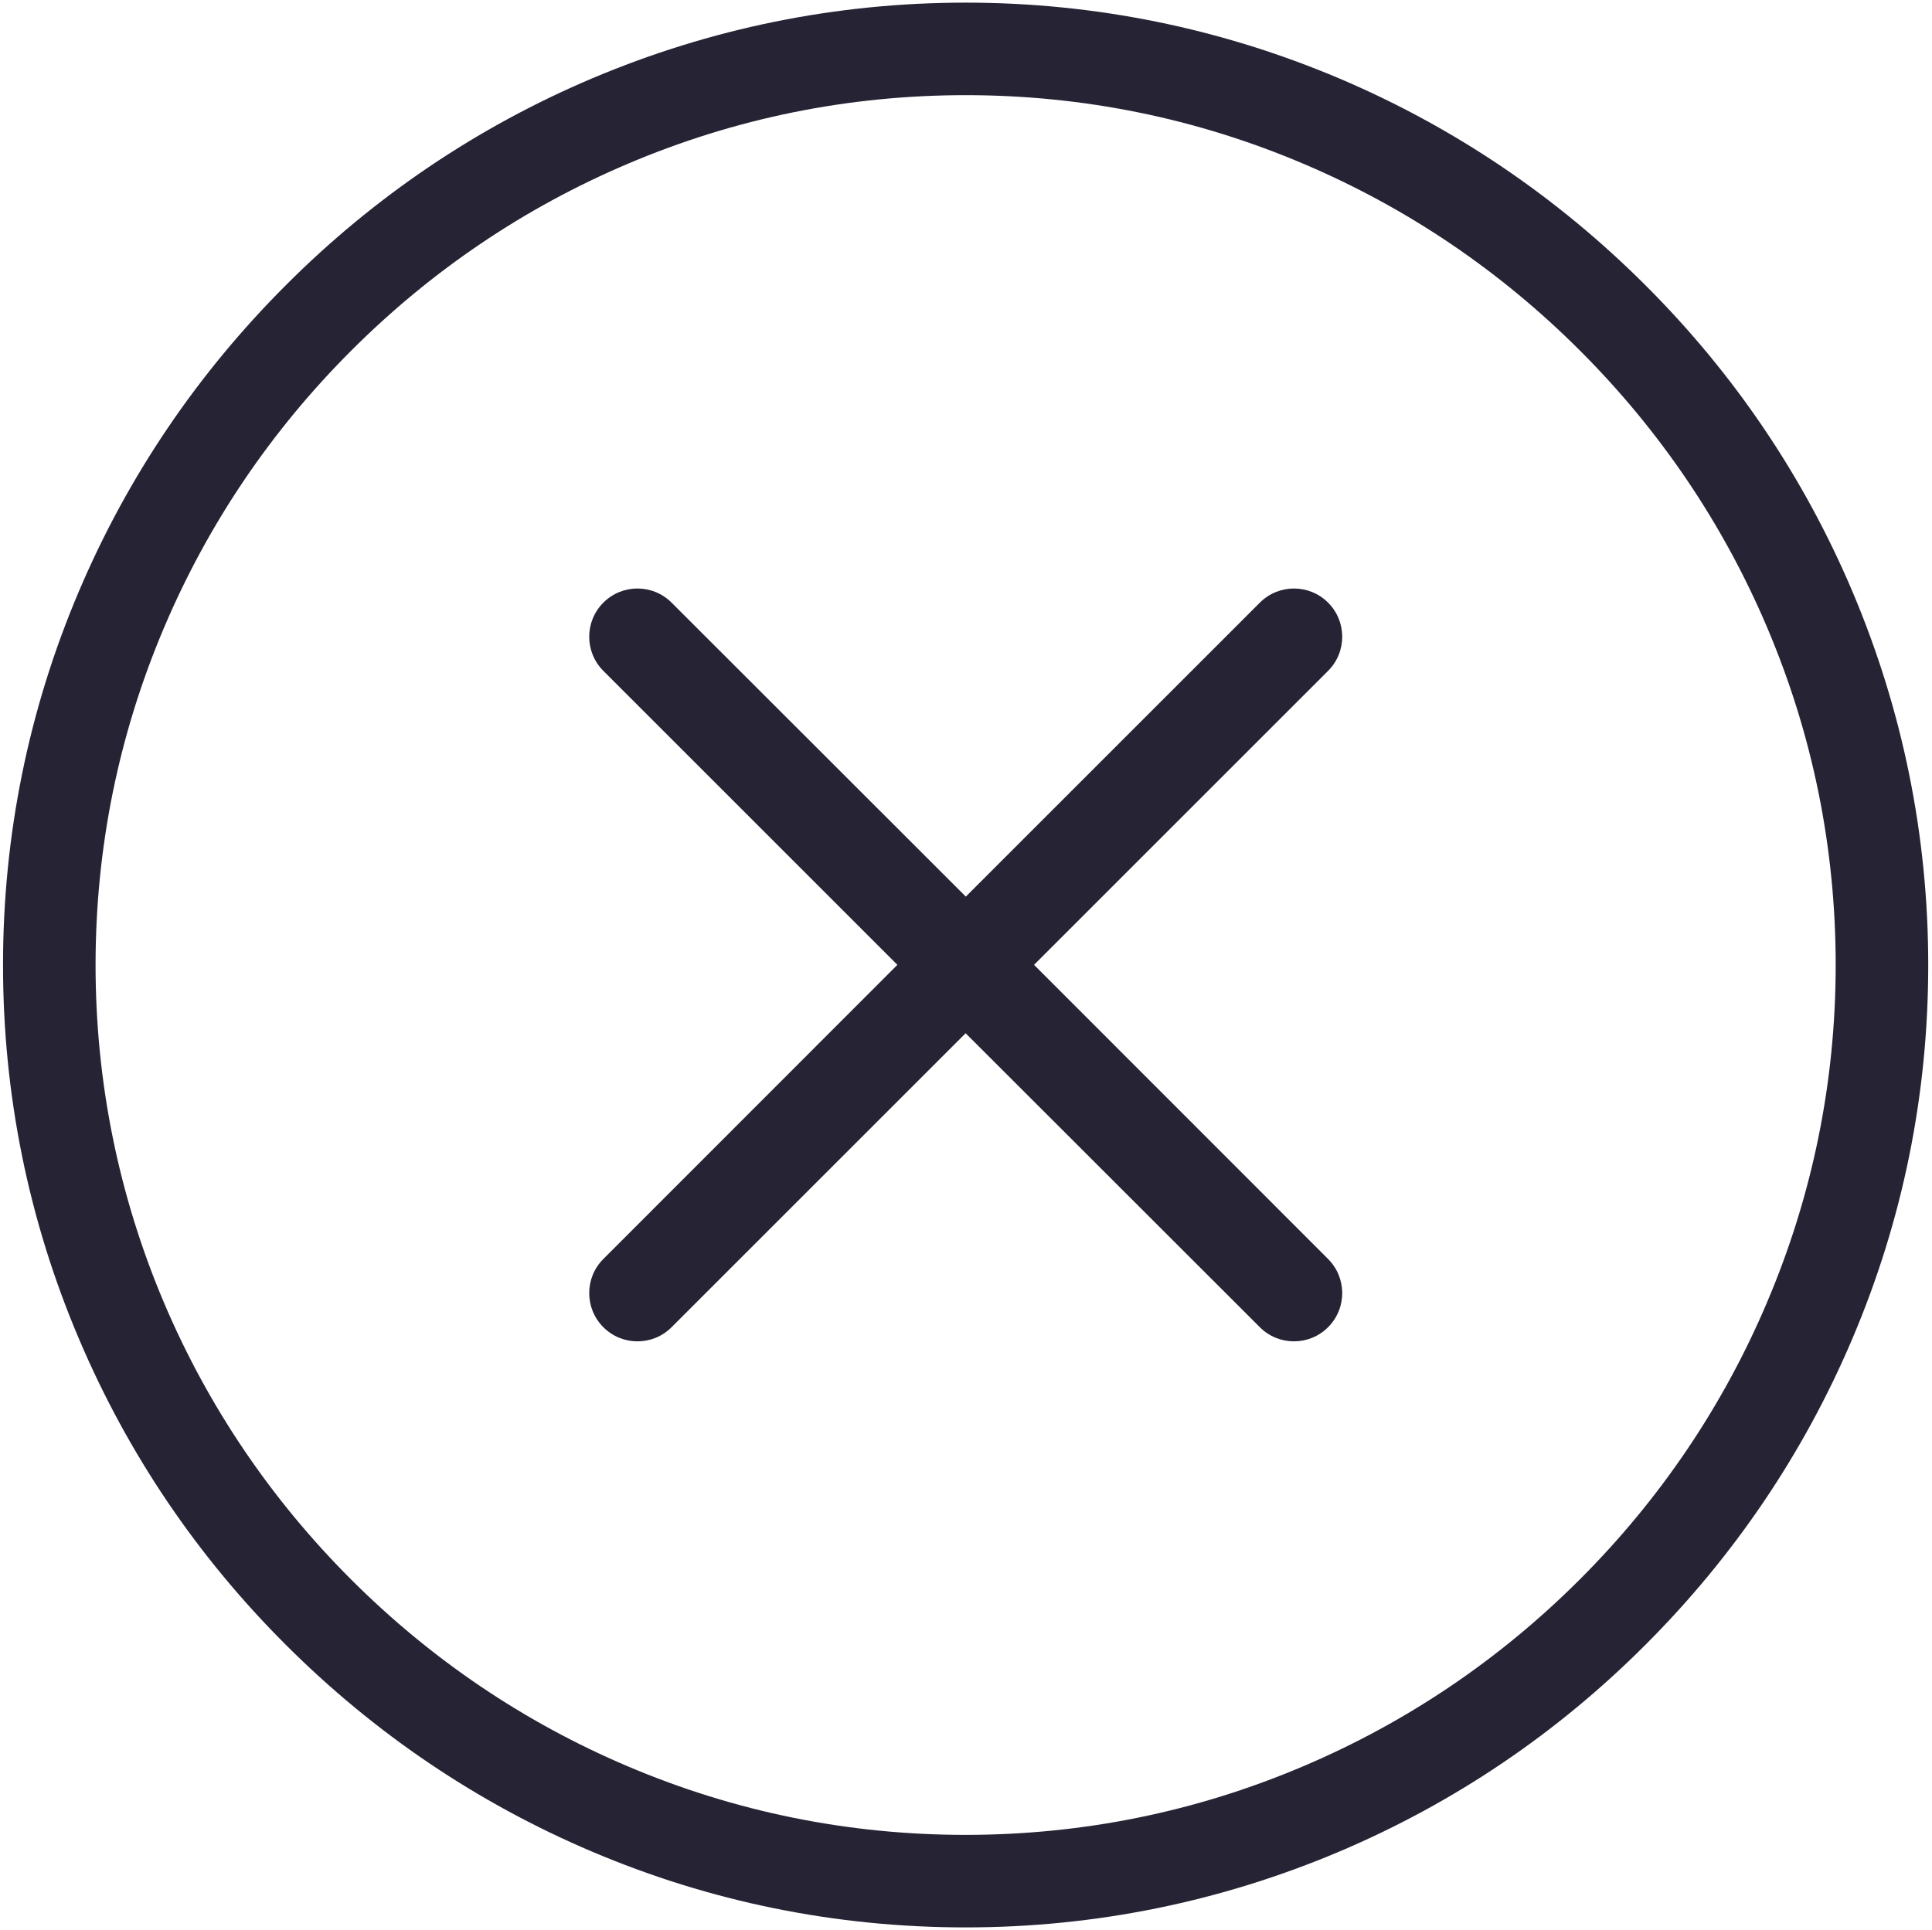
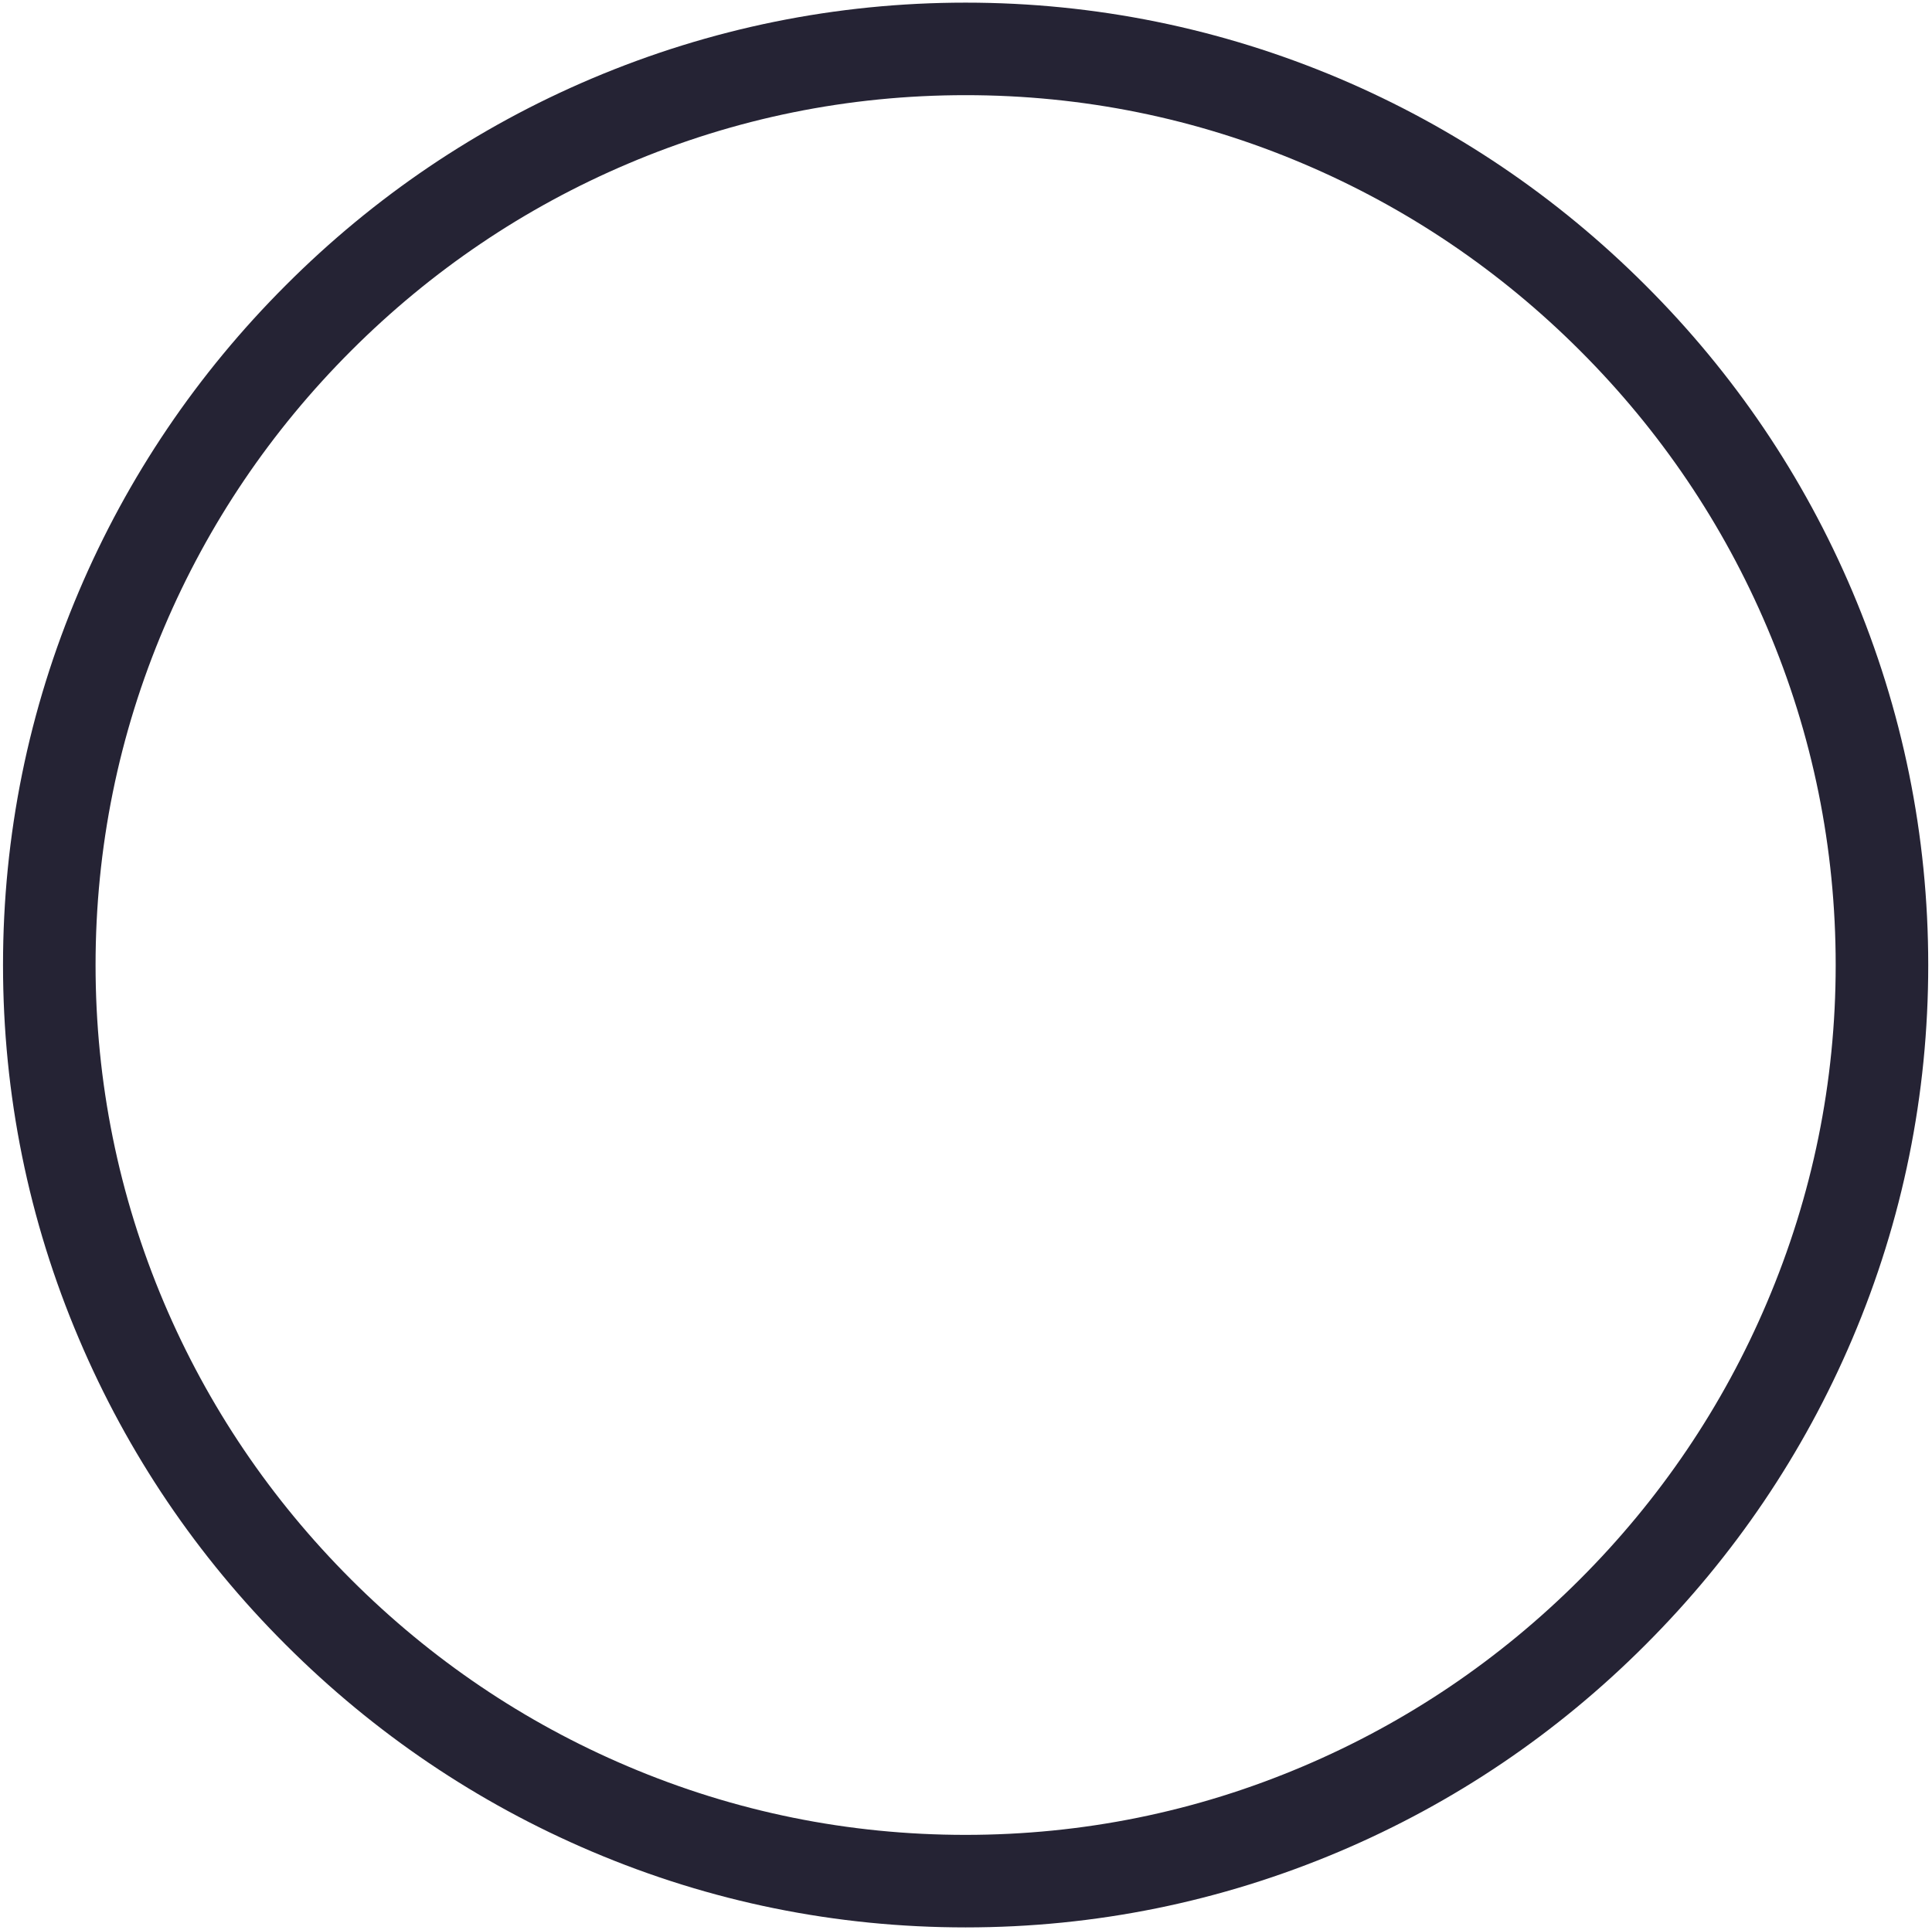
<svg xmlns="http://www.w3.org/2000/svg" viewBox="0 0 1025 1024" version="1.1">
  <path d="M982.7 313.7c-25.8-60.8-62.7-115.4-109.7-162.3-47-47-101.6-83.9-162.3-109.7C647.7 15 580.9 1.4 512.3 1.4S376.9 15 313.9 41.7c-60.8 25.8-115.4 62.7-162.3 109.7-47 47-83.9 101.6-109.7 162.3C15.1 376.7 1.6 443.5 1.6 512.1S15.1 647.5 41.9 710.5c25.8 60.8 62.7 115.4 109.7 162.3 47 47 101.6 83.9 162.3 109.7 63 26.8 129.7 40.3 198.4 40.3s135.4-13.6 198.4-40.3c60.8-25.8 115.4-62.7 162.3-109.7 47-47 83.9-101.6 109.7-162.3 26.8-63 40.3-129.7 40.3-198.4S1009.4 376.7 982.7 313.7zM937.4 691.3c-23.3 54.9-56.7 104.3-99.2 146.8-42.5 42.5-91.9 75.9-146.8 99.2-56.9 24.2-117.1 36.4-179.2 36.4-62 0-122.3-12.2-179.2-36.4-54.9-23.3-104.3-56.7-146.8-99.2-42.5-42.5-75.9-91.9-99.2-146.8C62.9 634.4 50.7 574.1 50.7 512.1c0-62 12.2-122.3 36.4-179.2 23.3-54.9 56.7-104.3 99.2-146.8s91.9-75.9 146.8-99.2c56.9-24.2 117.1-36.4 179.2-36.4 62 0 122.3 12.2 179.2 36.4 54.9 23.3 104.3 56.7 146.8 99.2 42.5 42.5 75.9 91.9 99.2 146.8 24.2 56.9 36.4 117.1 36.4 179.2S961.6 634.4 937.4 691.3z" fill="#252334" p-id="1753" />
-   <path d="M704.6 319.8c-10-10-26.2-10-36.2 0L512.4 475.8 356.3 319.8c-10-10-26.2-10-36.2 0-10 10-10 26.2 0 36.2l156 156L320.1 668.1c-10 10-10 26.2 0 36.2 5 5 11.5 7.5 18.1 7.5s13.1-2.5 18.1-7.5l156-156L668.4 704.3c5 5 11.5 7.5 18.1 7.5s13.1-2.5 18.1-7.5c10-10 10-26.2 0-36.2L548.6 512l156-156C714.6 346 714.6 329.8 704.6 319.8z" fill="#252334" p-id="1754" />
</svg>